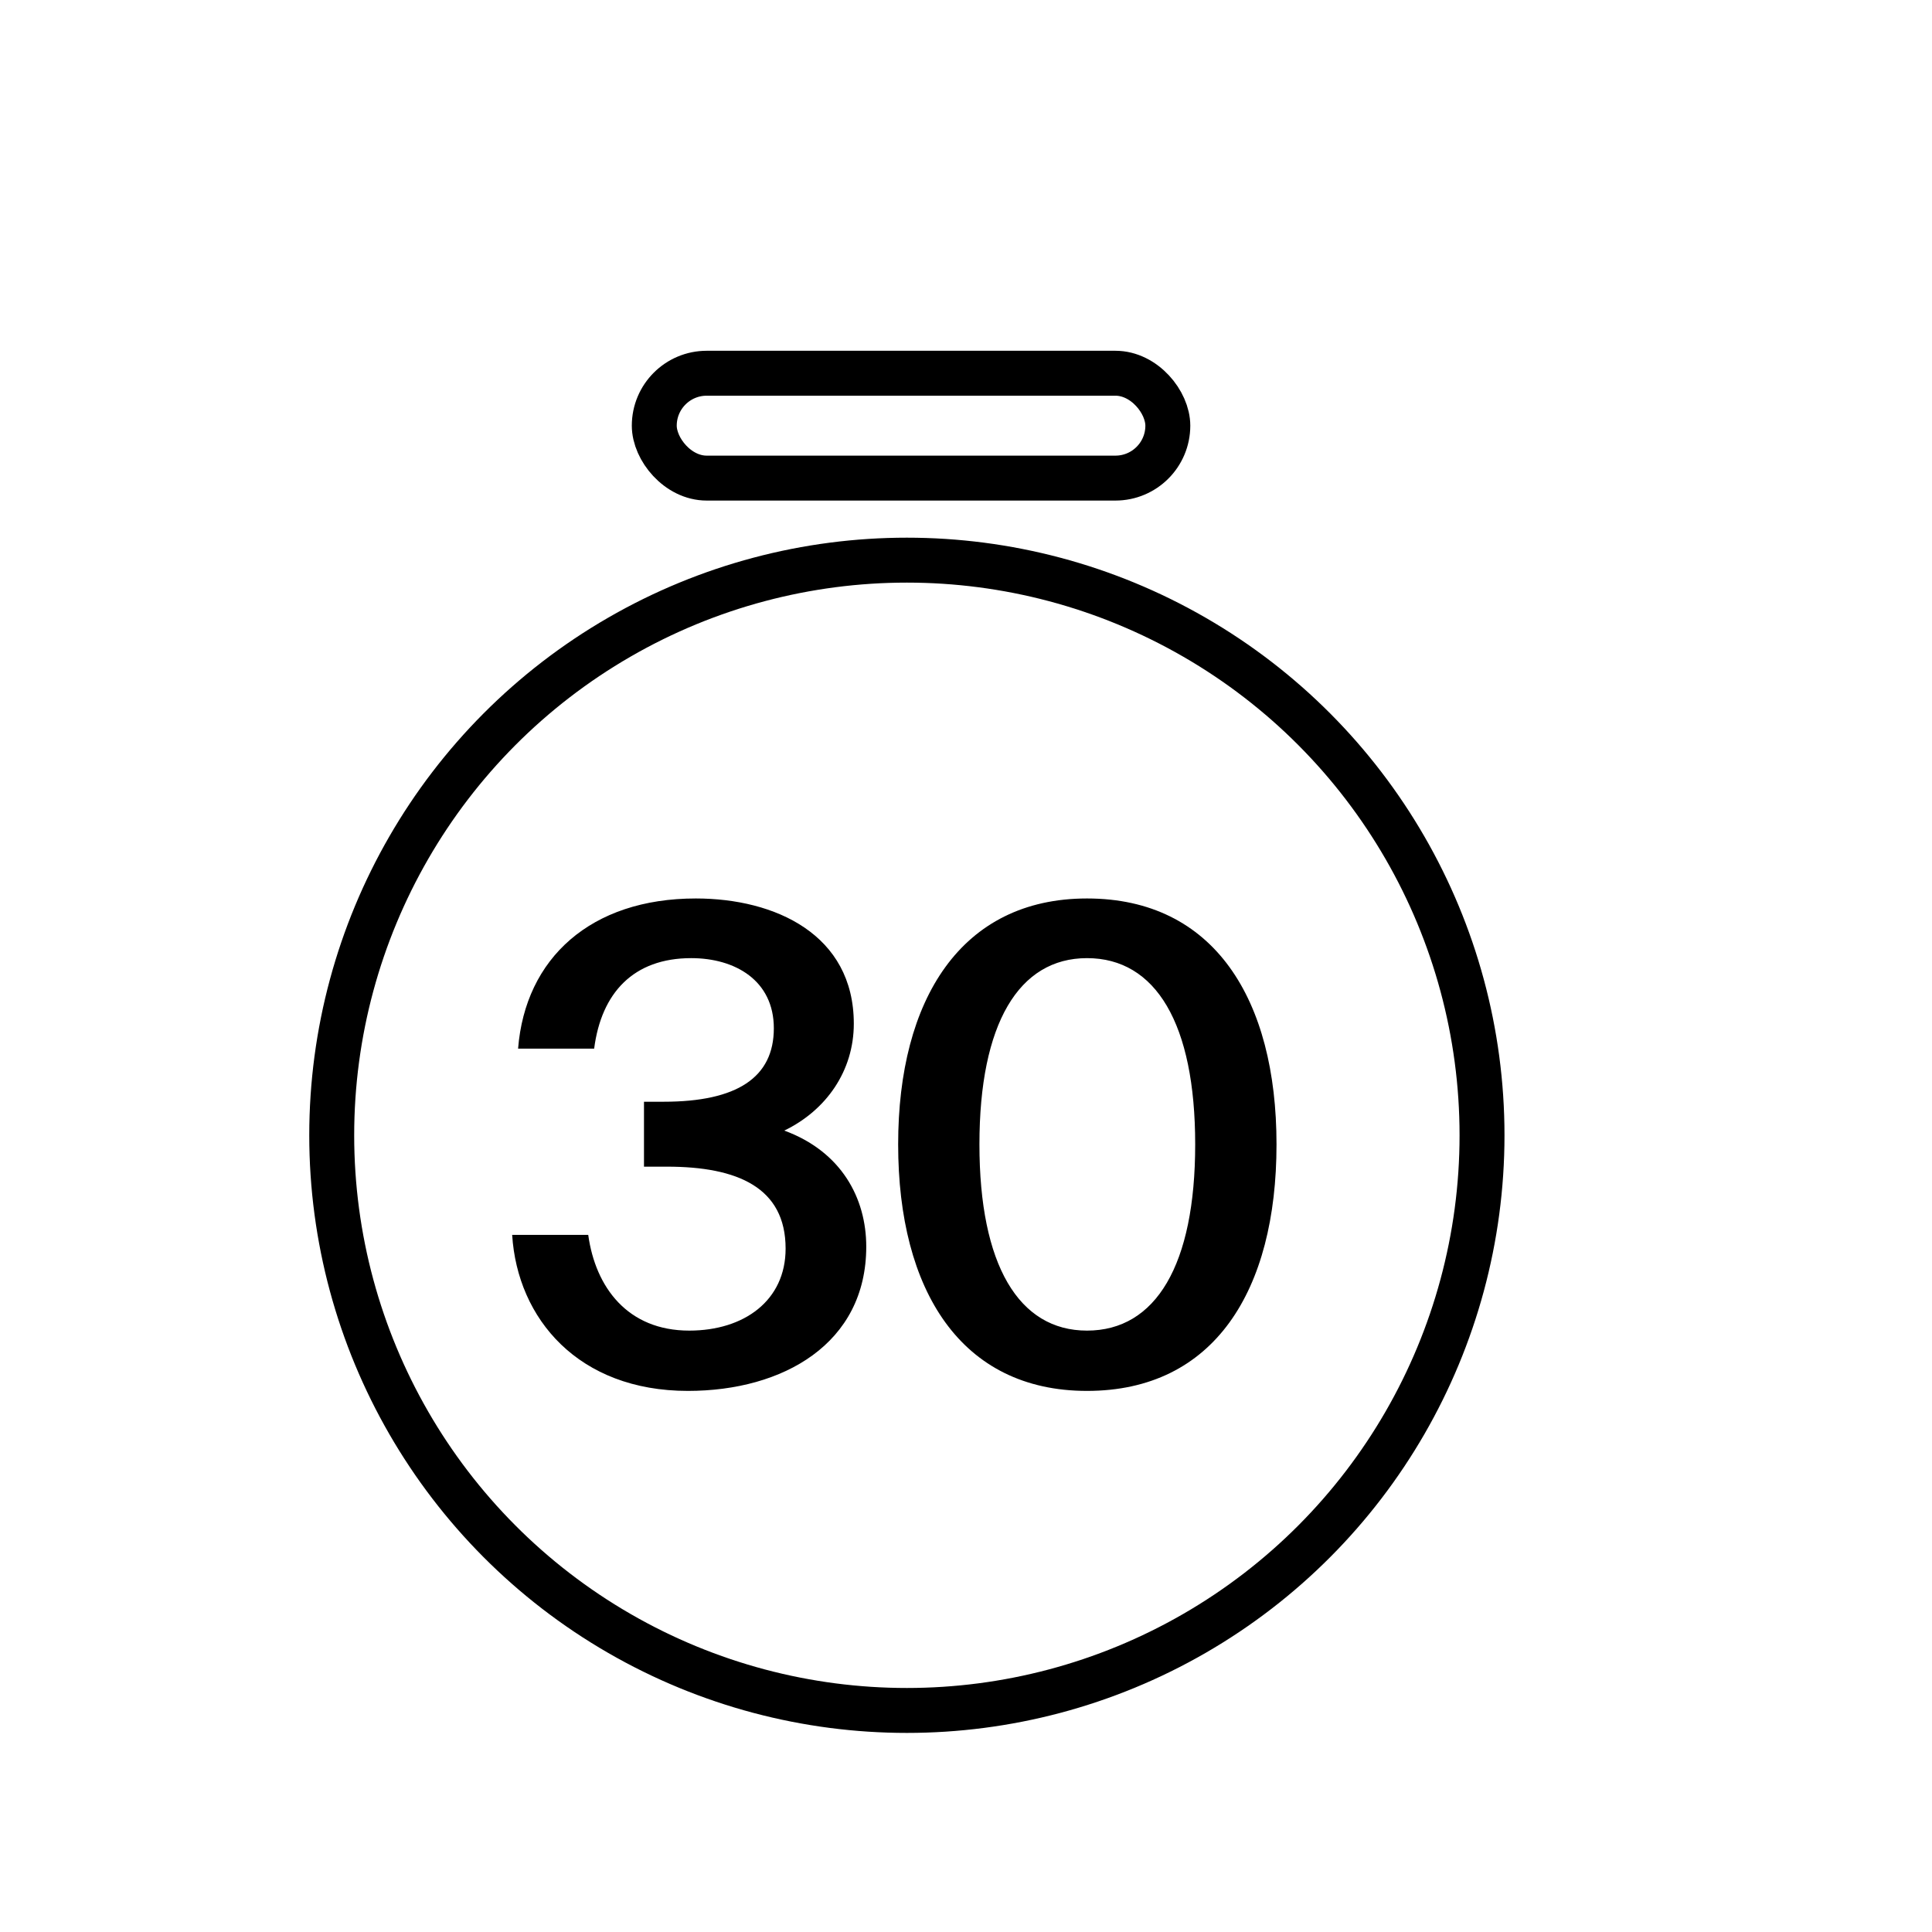
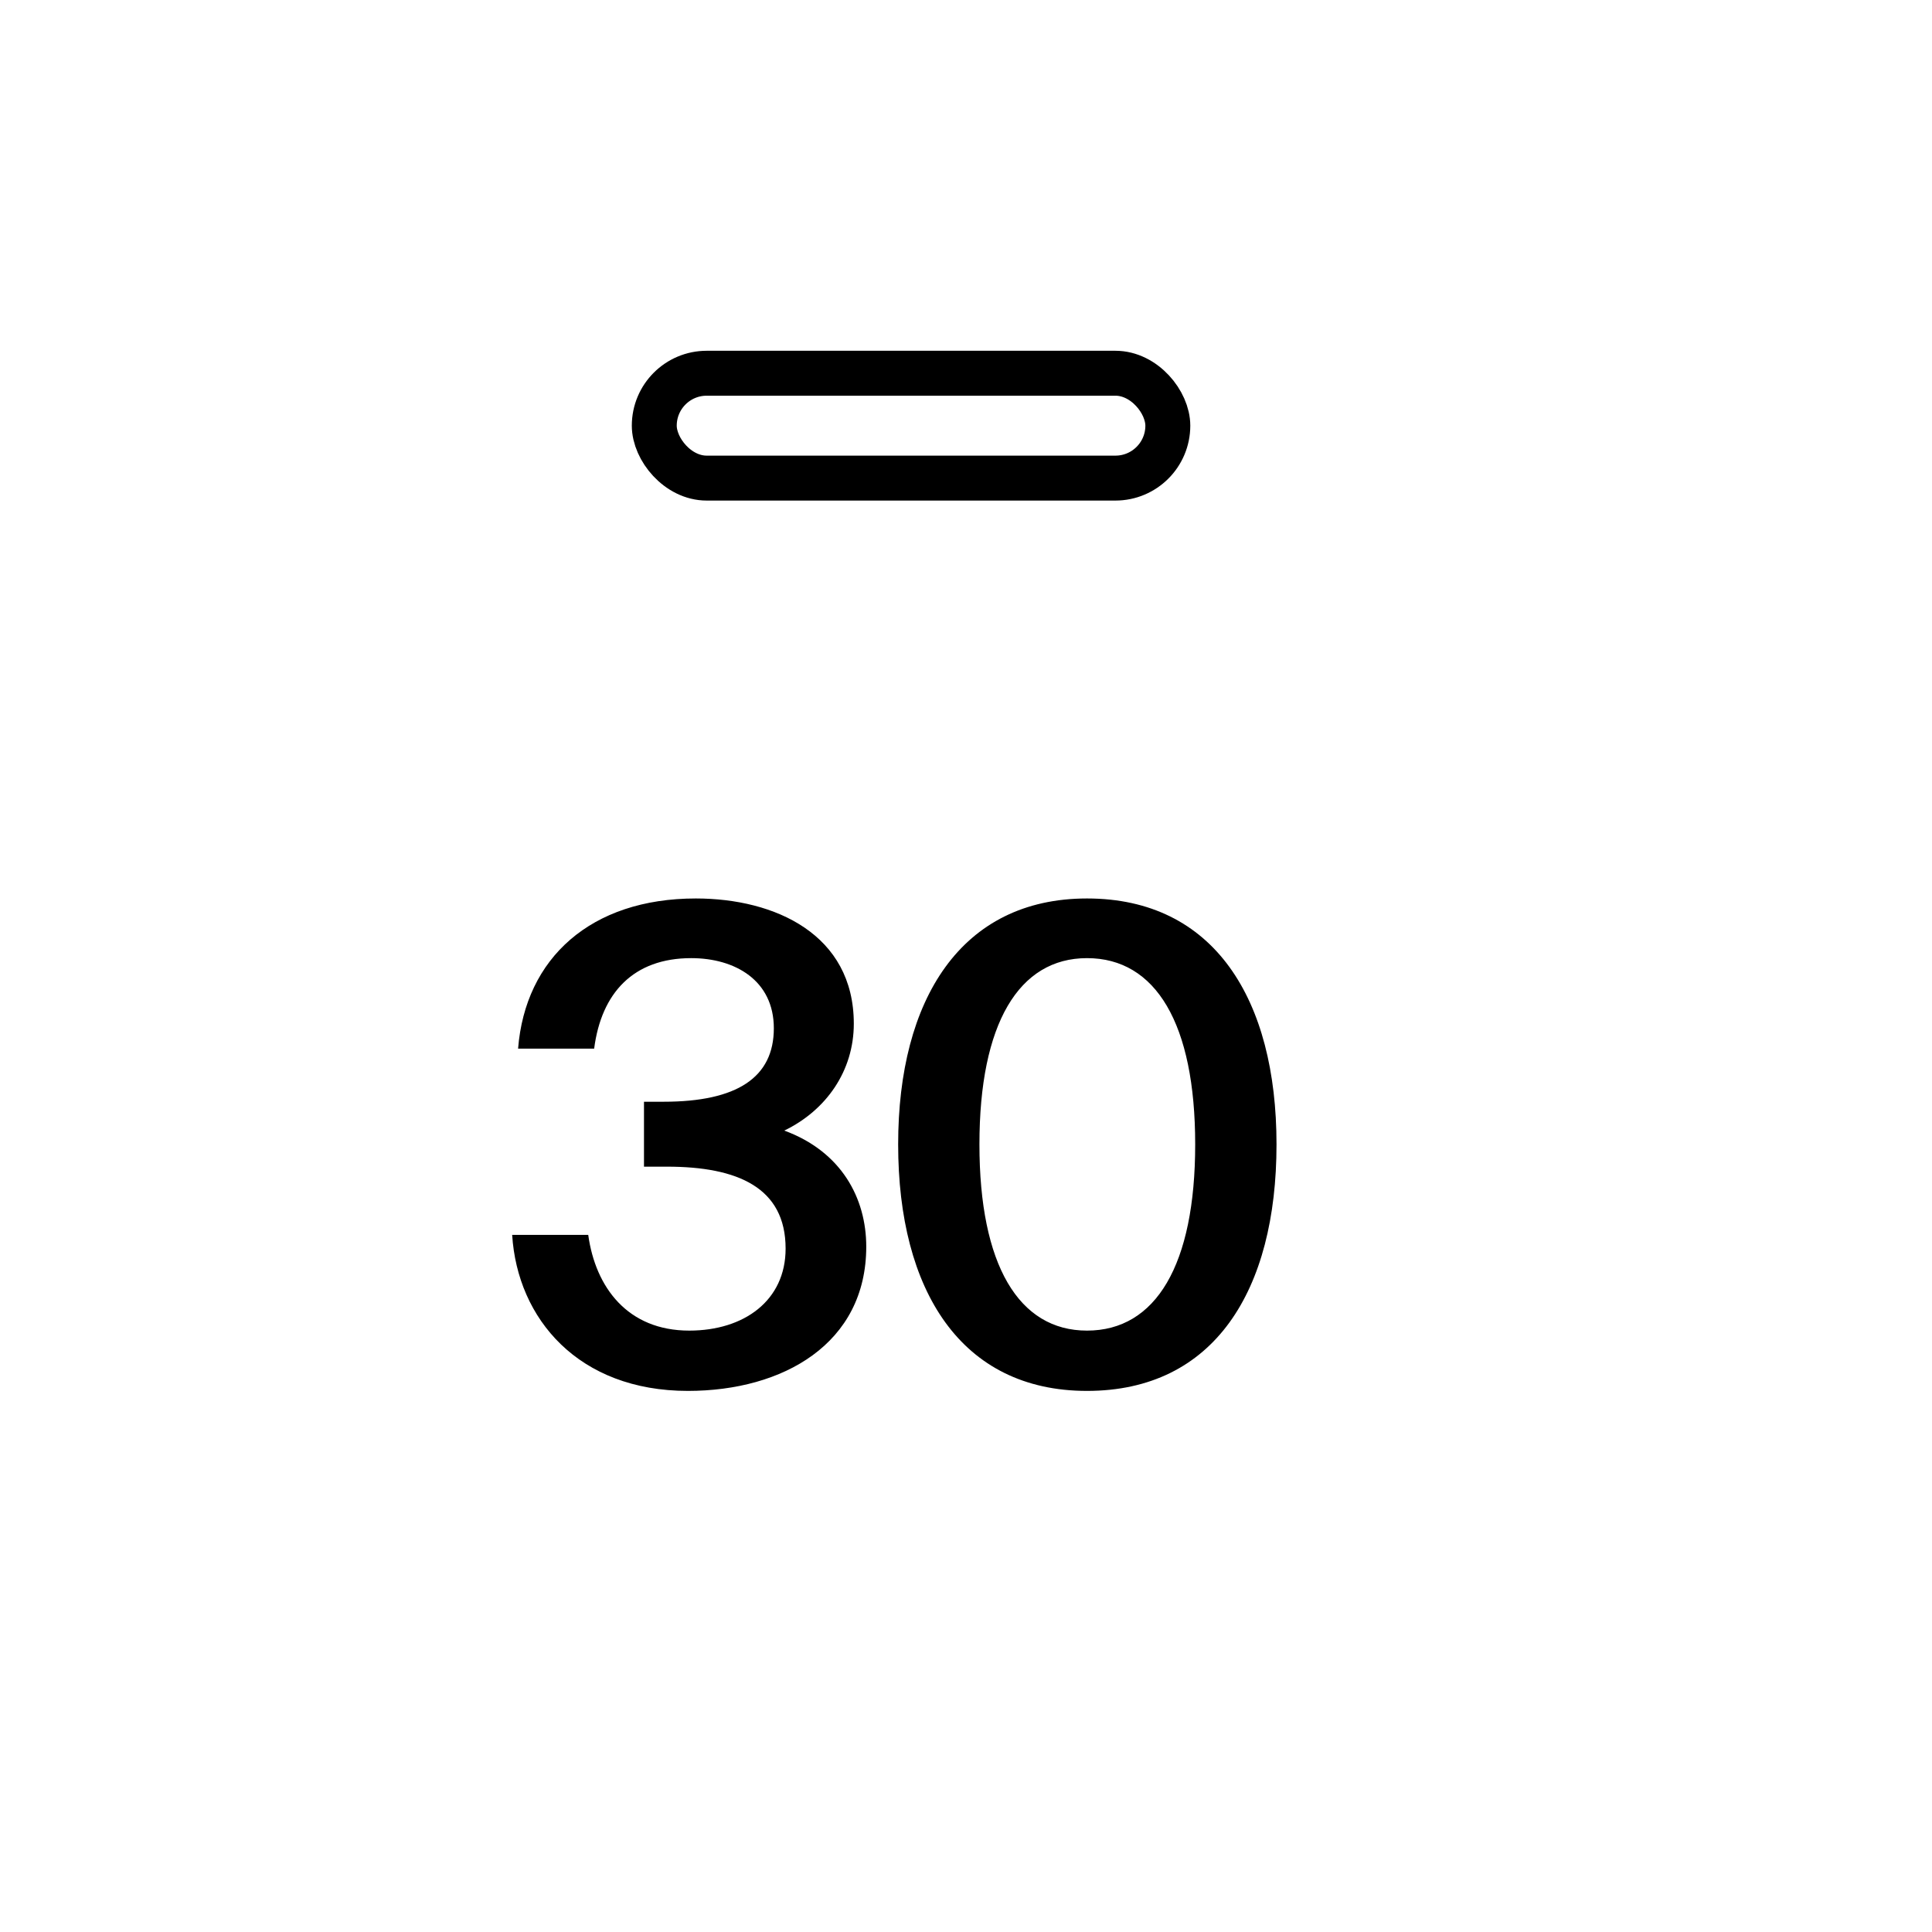
<svg xmlns="http://www.w3.org/2000/svg" width="43" height="43" viewBox="0 0 43 43" fill="none">
-   <circle cx="20.184" cy="25.268" r="12.801" stroke="black" />
  <rect x="14.562" y="8.307" width="11.43" height="2.334" rx="1.167" stroke="black" />
  <path d="M15.34 29.615C16.566 29.615 17.485 28.943 17.485 27.79C17.485 26.433 16.42 25.966 14.844 25.966H14.333V24.521H14.771C16.405 24.521 17.223 23.981 17.223 22.886C17.223 21.821 16.361 21.325 15.384 21.325C14.099 21.325 13.384 22.098 13.224 23.339H11.531C11.691 21.325 13.151 19.997 15.486 19.997C17.252 19.997 19.003 20.799 19.003 22.784C19.003 23.835 18.39 24.711 17.456 25.163C18.726 25.63 19.28 26.666 19.28 27.746C19.28 29.907 17.427 30.957 15.311 30.957C12.873 30.957 11.516 29.352 11.399 27.484H13.092C13.253 28.651 13.968 29.615 15.34 29.615ZM24.193 29.615C25.725 29.615 26.601 28.155 26.601 25.47C26.601 22.784 25.725 21.325 24.193 21.325C22.675 21.325 21.799 22.784 21.799 25.47C21.799 28.155 22.675 29.615 24.193 29.615ZM24.193 30.957C21.391 30.957 19.99 28.724 19.99 25.47C19.99 22.244 21.391 19.997 24.193 19.997C27.024 19.997 28.411 22.244 28.411 25.47C28.411 28.724 27.024 30.957 24.193 30.957Z" fill="black" />
</svg>